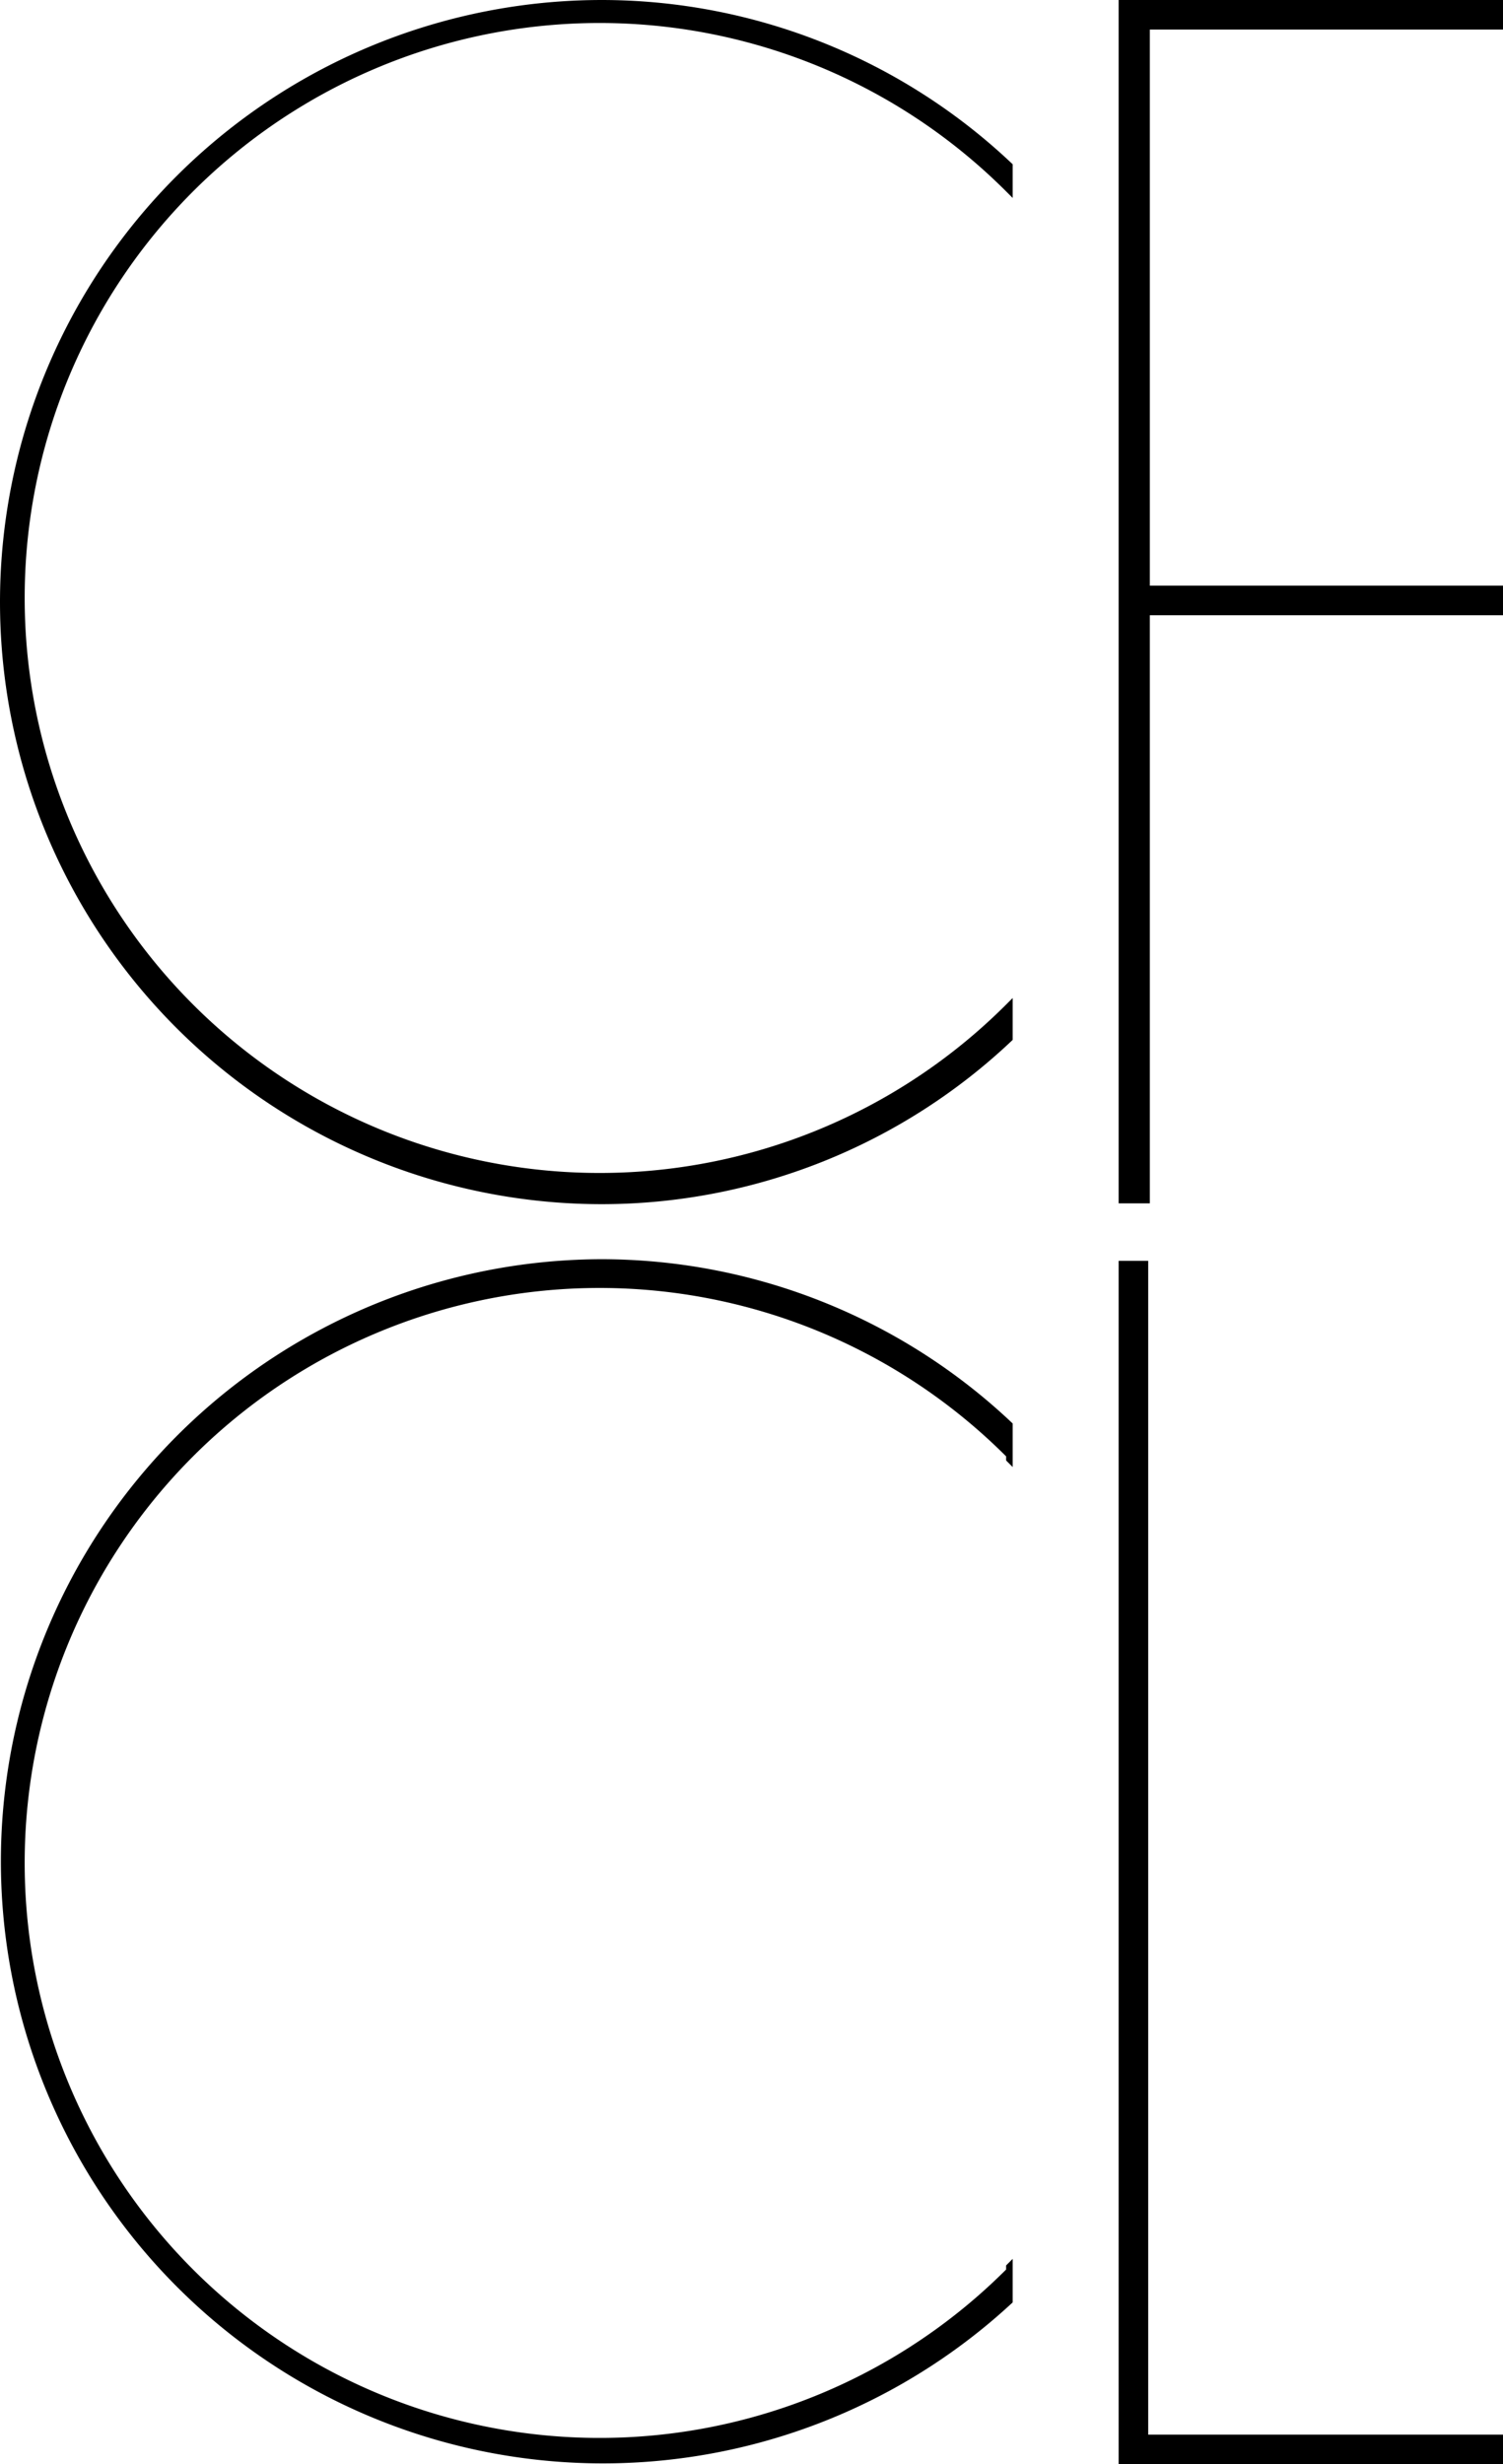
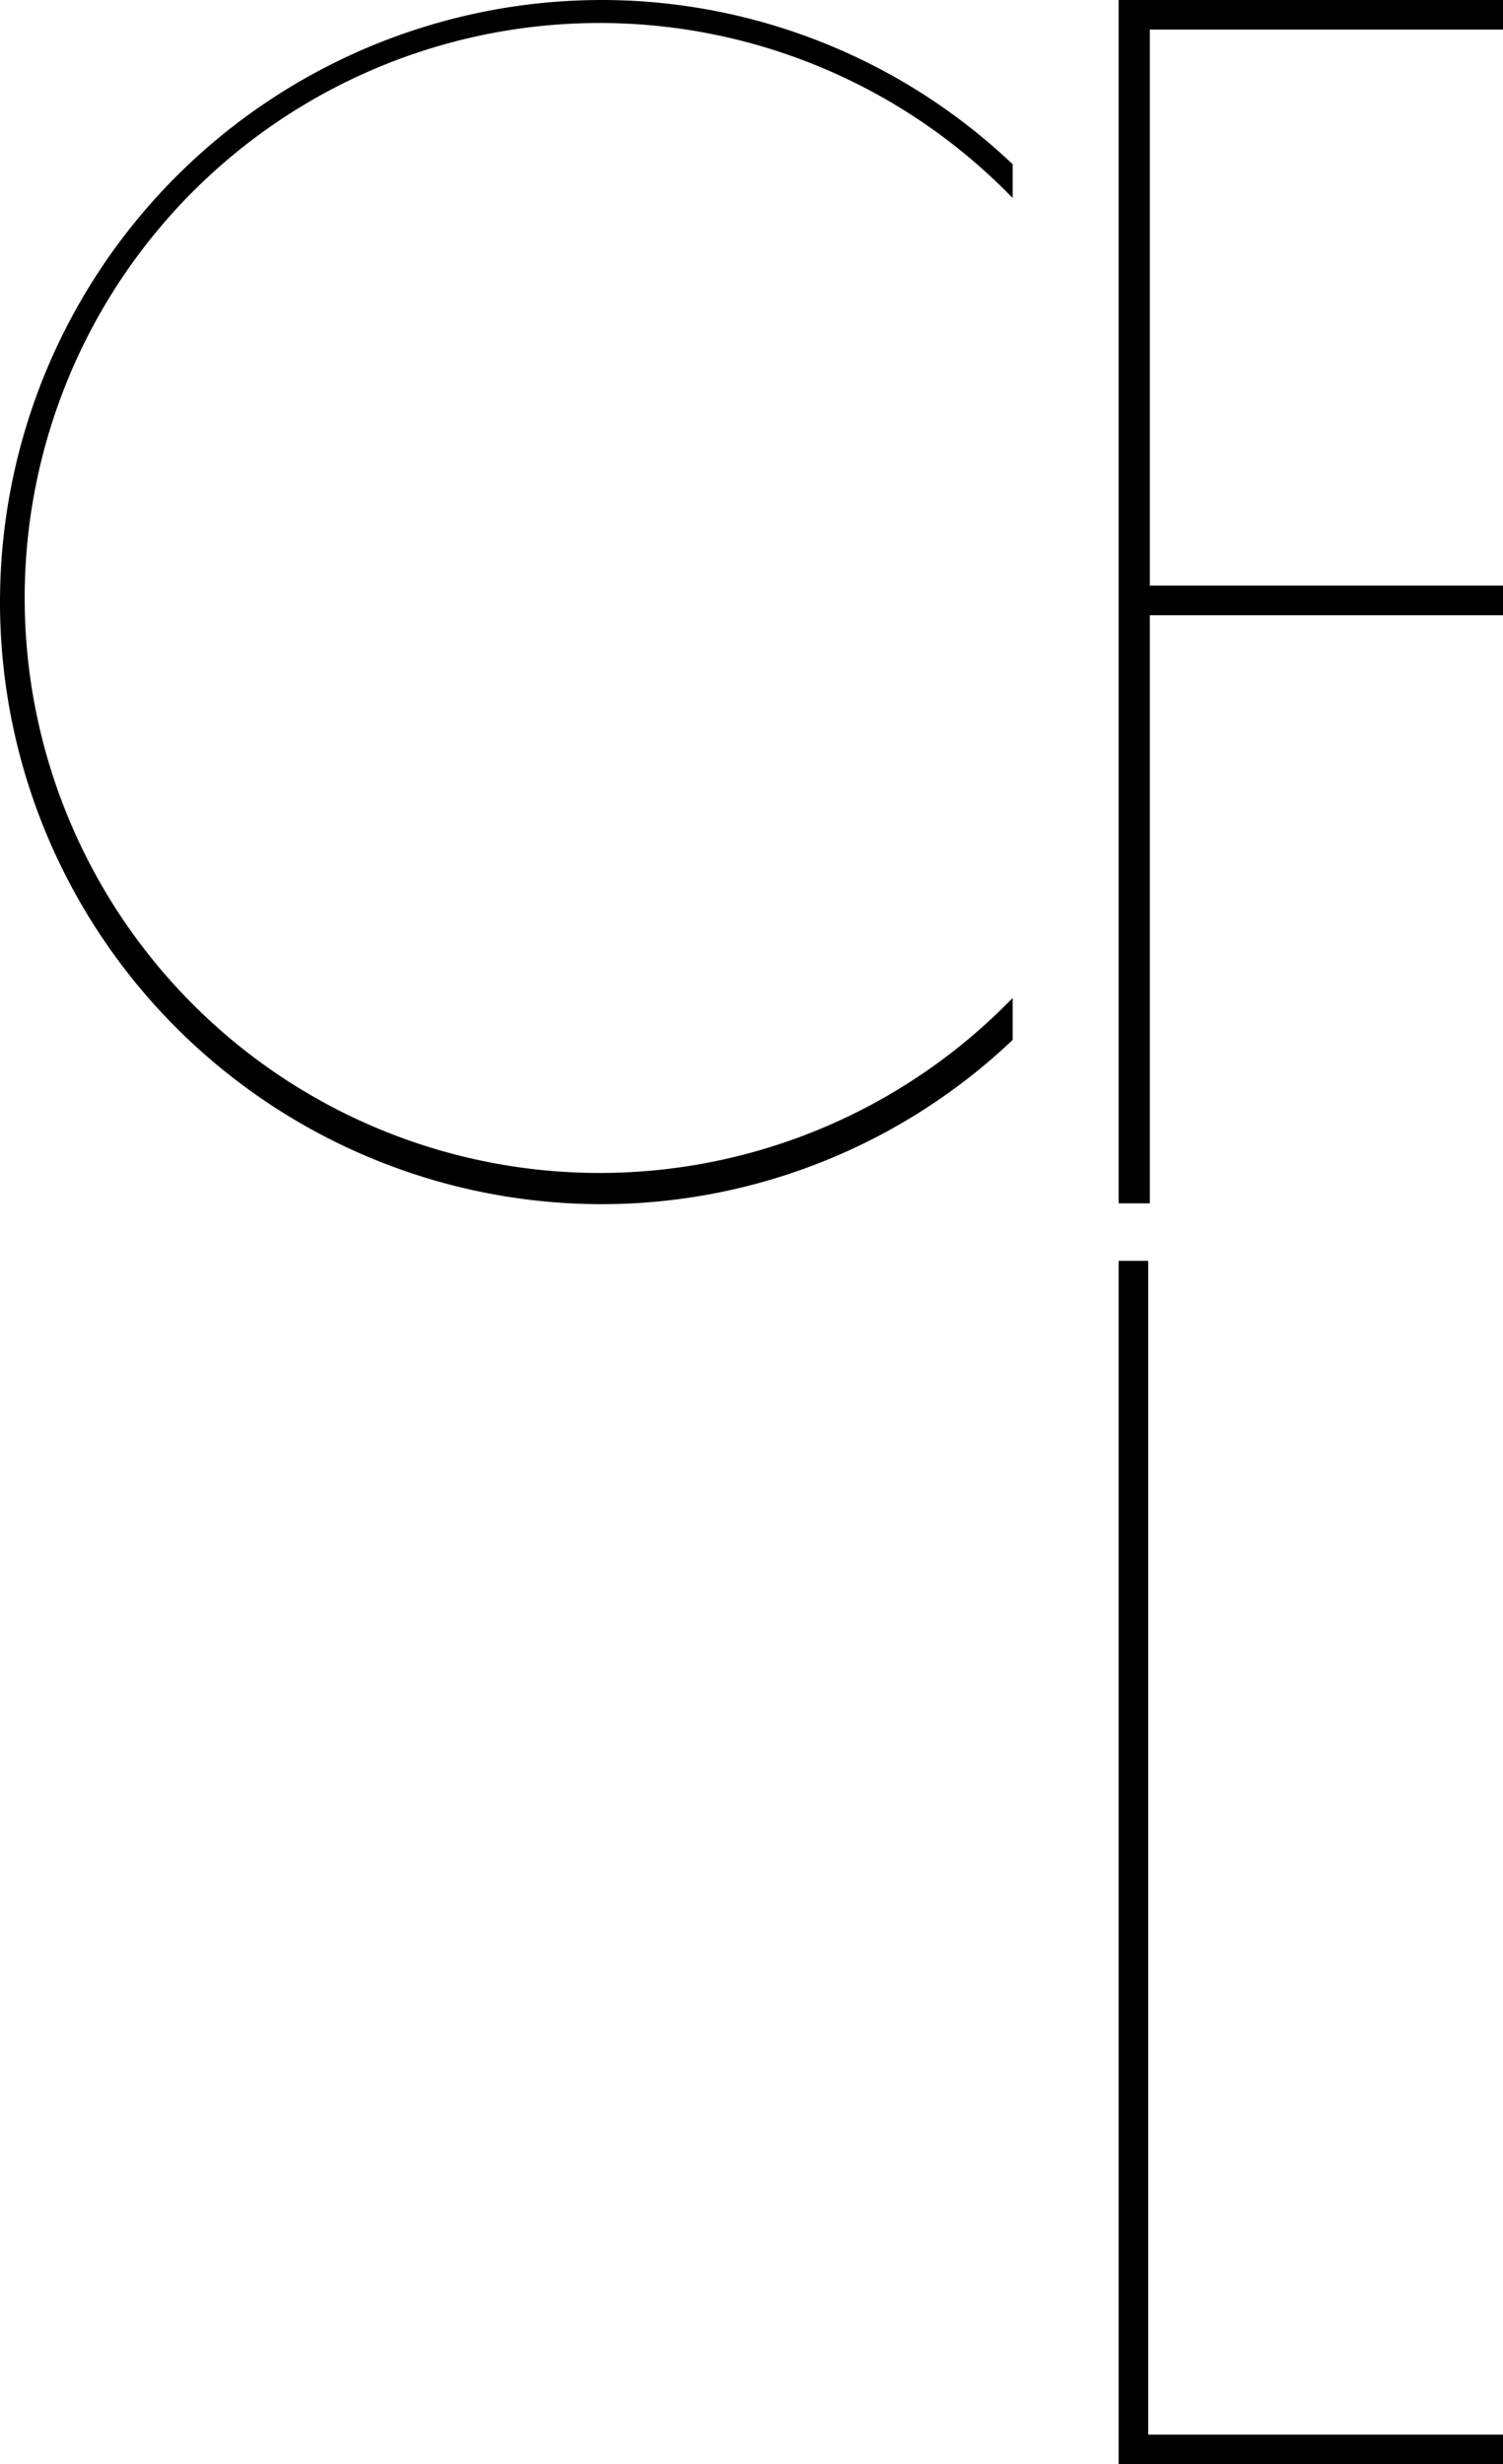
<svg xmlns="http://www.w3.org/2000/svg" id="レイヤー_1" data-name="レイヤー 1" viewBox="0 0 18.3 30">
  <path d="M12.33,2a7.27,7.27,0,0,0-5-2,7.33,7.33,0,1,0,0,14.66,7.27,7.27,0,0,0,5-2h0v-.51l-.08.08,0,0a7,7,0,1,1,0-9.9l0,0,.08.08V2l0,0Zm0,.42-.05,0,.05,0Z" />
-   <path d="M12.33,17.33a7.28,7.28,0,0,0-5-2,7.33,7.33,0,1,0,5,12.7h0l0,0V27.5l-.08.08,0,.05a7,7,0,1,1,0-9.9l0,.05.08.08v-.51h0Z" />
  <path d="M18.26,0H13.62V14.65H14V7.49H18.3V7.13H14V.36H18.3V0Zm0,.05h0Z" />
  <polygon points="13.98 29.64 13.98 15.4 13.98 15.35 13.94 15.35 13.67 15.35 13.62 15.35 13.62 15.4 13.62 29.95 13.62 30 13.67 30 18.26 30 18.3 30 18.3 29.95 18.3 29.68 18.3 29.64 18.26 29.64 13.98 29.64" />
</svg>